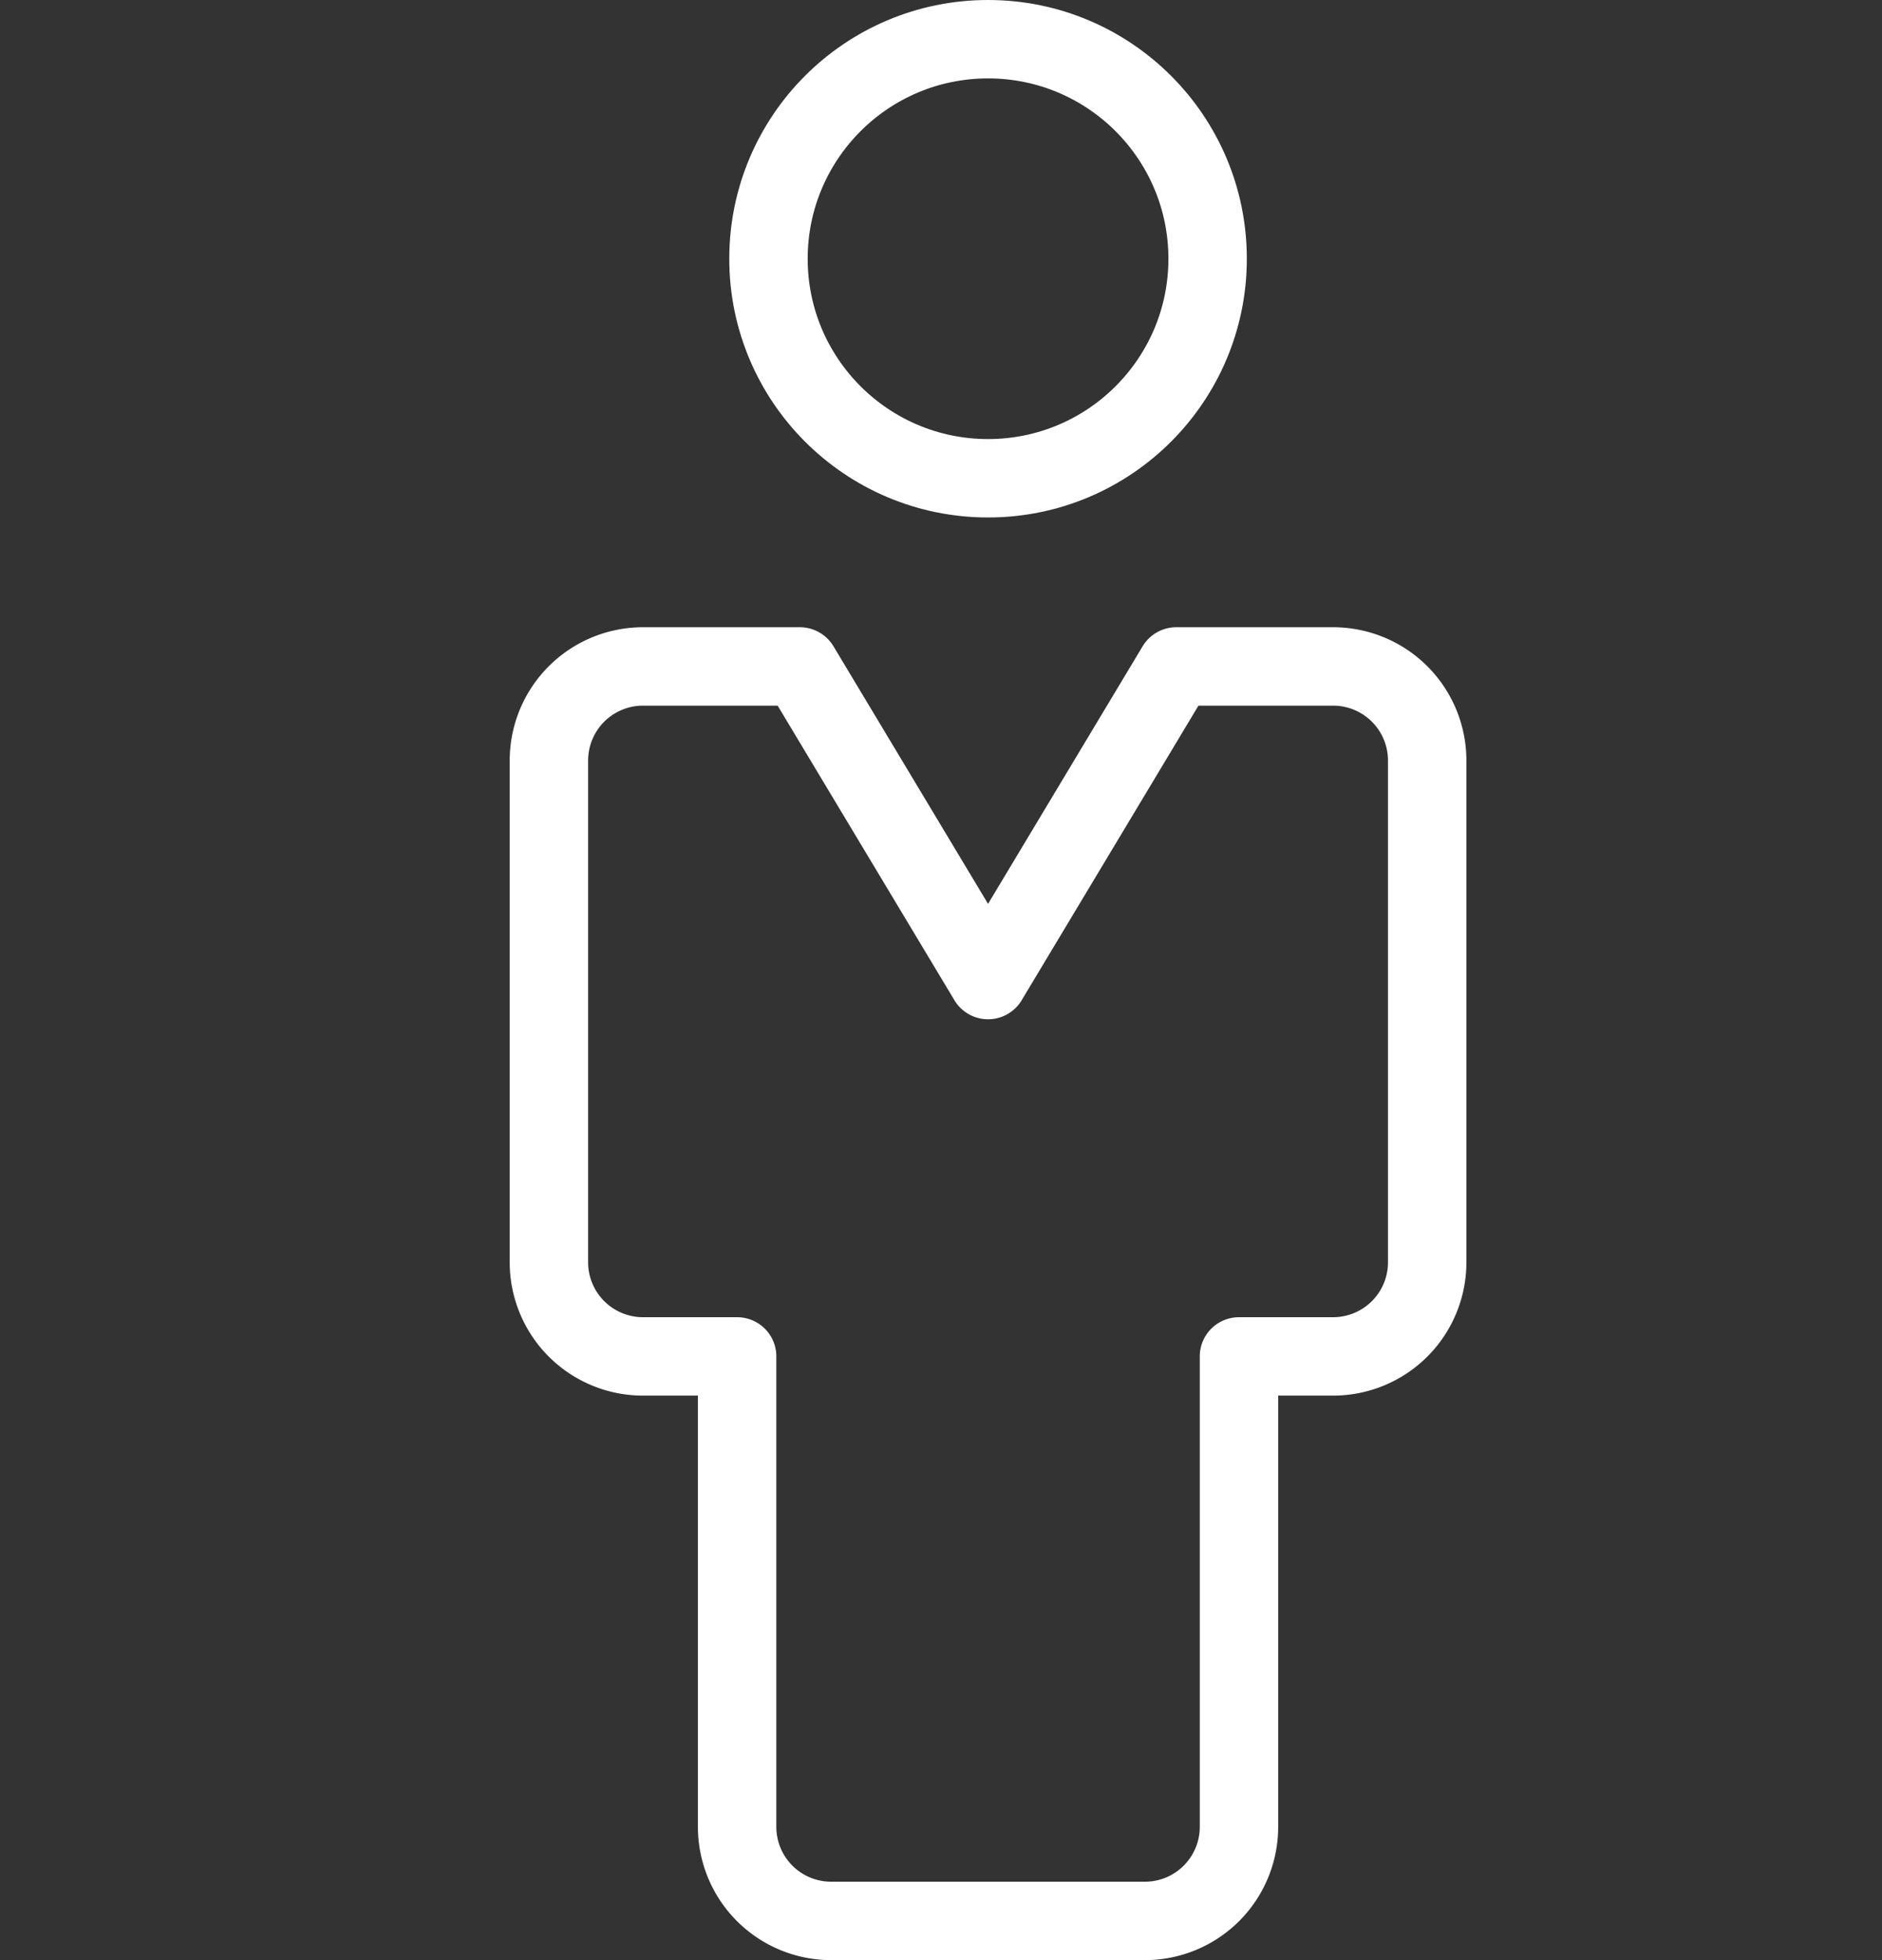
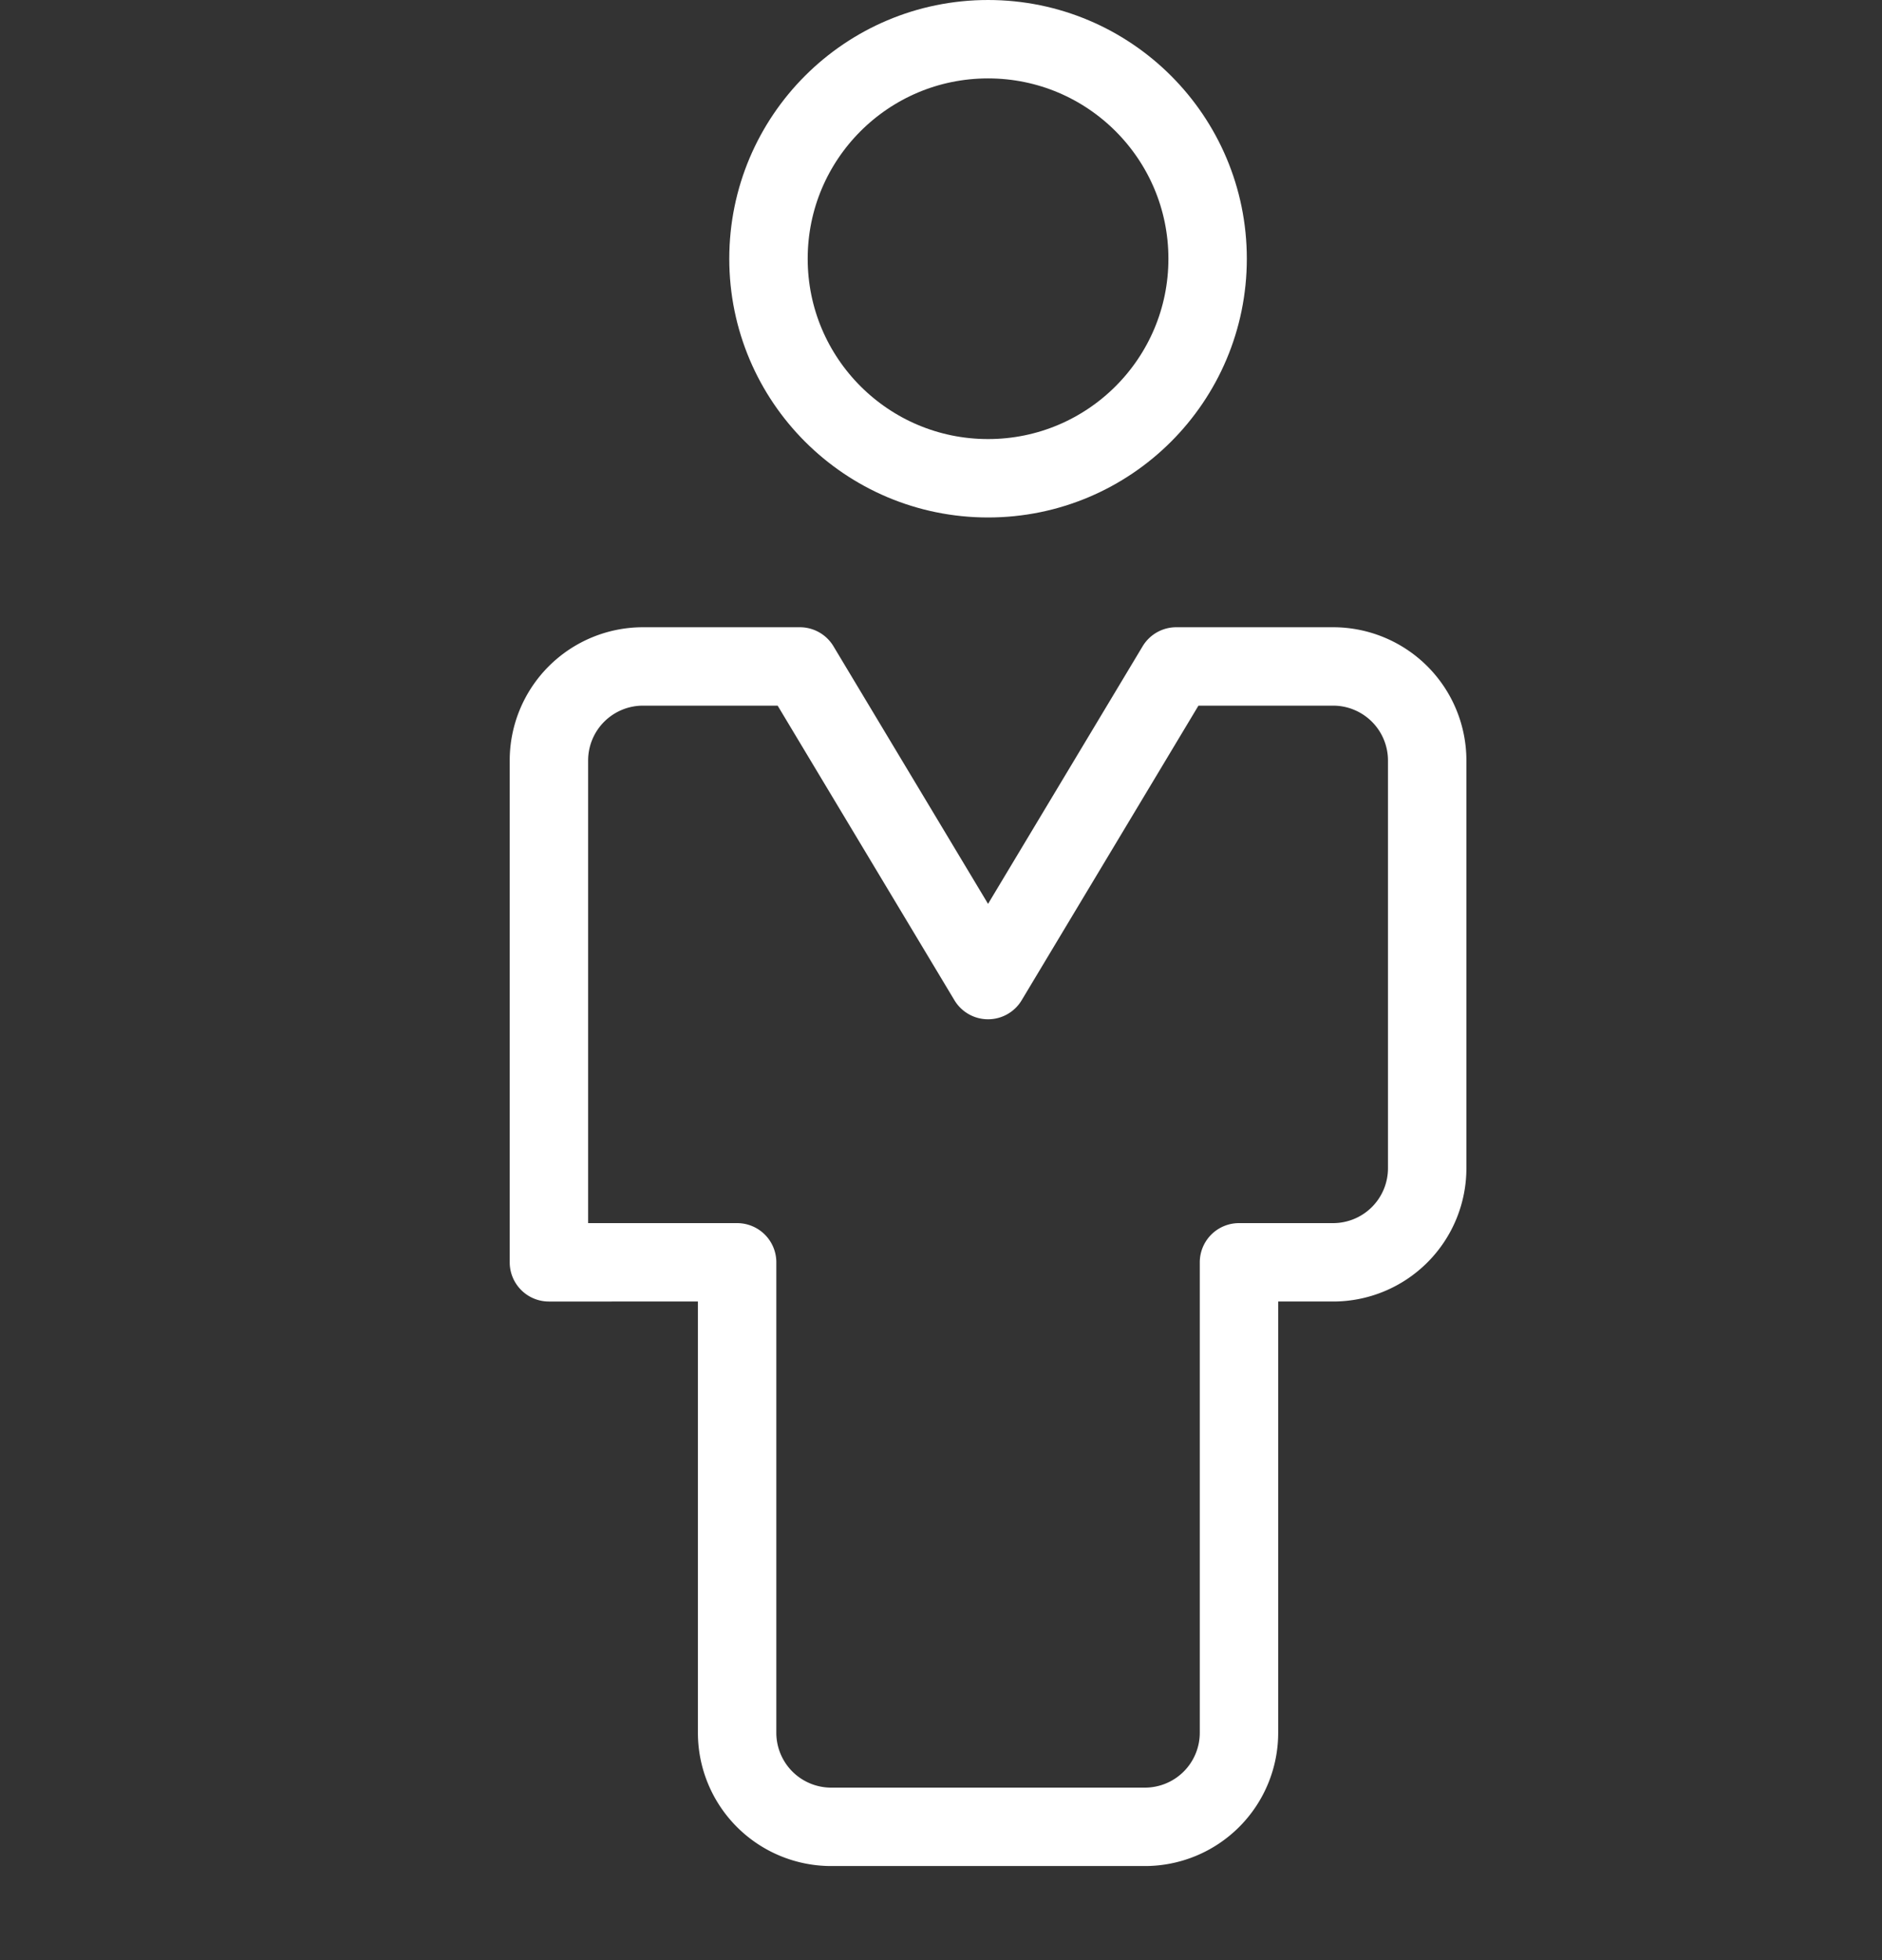
<svg xmlns="http://www.w3.org/2000/svg" viewBox="0 0 24 25">
  <rect x="0" y="0" width="24" height="25" fill="#333333" stroke="none" />
  <defs>
    <style>.cls-1,.cls-2{fill:none;}.cls-2{stroke:#fff;stroke-linecap:round;stroke-linejoin:round;}</style>
  </defs>
  <g id="レイヤー_2" data-name="レイヤー 2">
    <g id="レイヤー_1-2" data-name="レイヤー 1">
      <g id="グループ_1300" data-name="グループ 1300">
-         <rect id="長方形_88" data-name="長方形 88" class="cls-1" y="0.5" width="24" height="24" />
        <g id="Orion_person" data-name="Orion person">
          <circle id="layer2" class="cls-2" cx="12.6" cy="3.3" r="2.8" />
-           <path id="layer1" class="cls-2" d="M17,8.5H15l-2.4,4-2.4-4h-2A1.2,1.2,0,0,0,7,9.7H7v6.4a1.2,1.2,0,0,0,1.2,1.2H9.4v6a1.2,1.2,0,0,0,1.2,1.2h4a1.2,1.2,0,0,0,1.2-1.2h0v-6H17a1.2,1.2,0,0,0,1.2-1.2h0V9.7A1.2,1.2,0,0,0,17,8.5Z" />
+           <path id="layer1" class="cls-2" d="M17,8.5H15l-2.4,4-2.4-4h-2A1.2,1.2,0,0,0,7,9.7H7v6.4H9.4v6a1.2,1.2,0,0,0,1.2,1.2h4a1.2,1.2,0,0,0,1.2-1.2h0v-6H17a1.2,1.2,0,0,0,1.2-1.2h0V9.7A1.2,1.2,0,0,0,17,8.5Z" />
        </g>
      </g>
    </g>
  </g>
</svg>